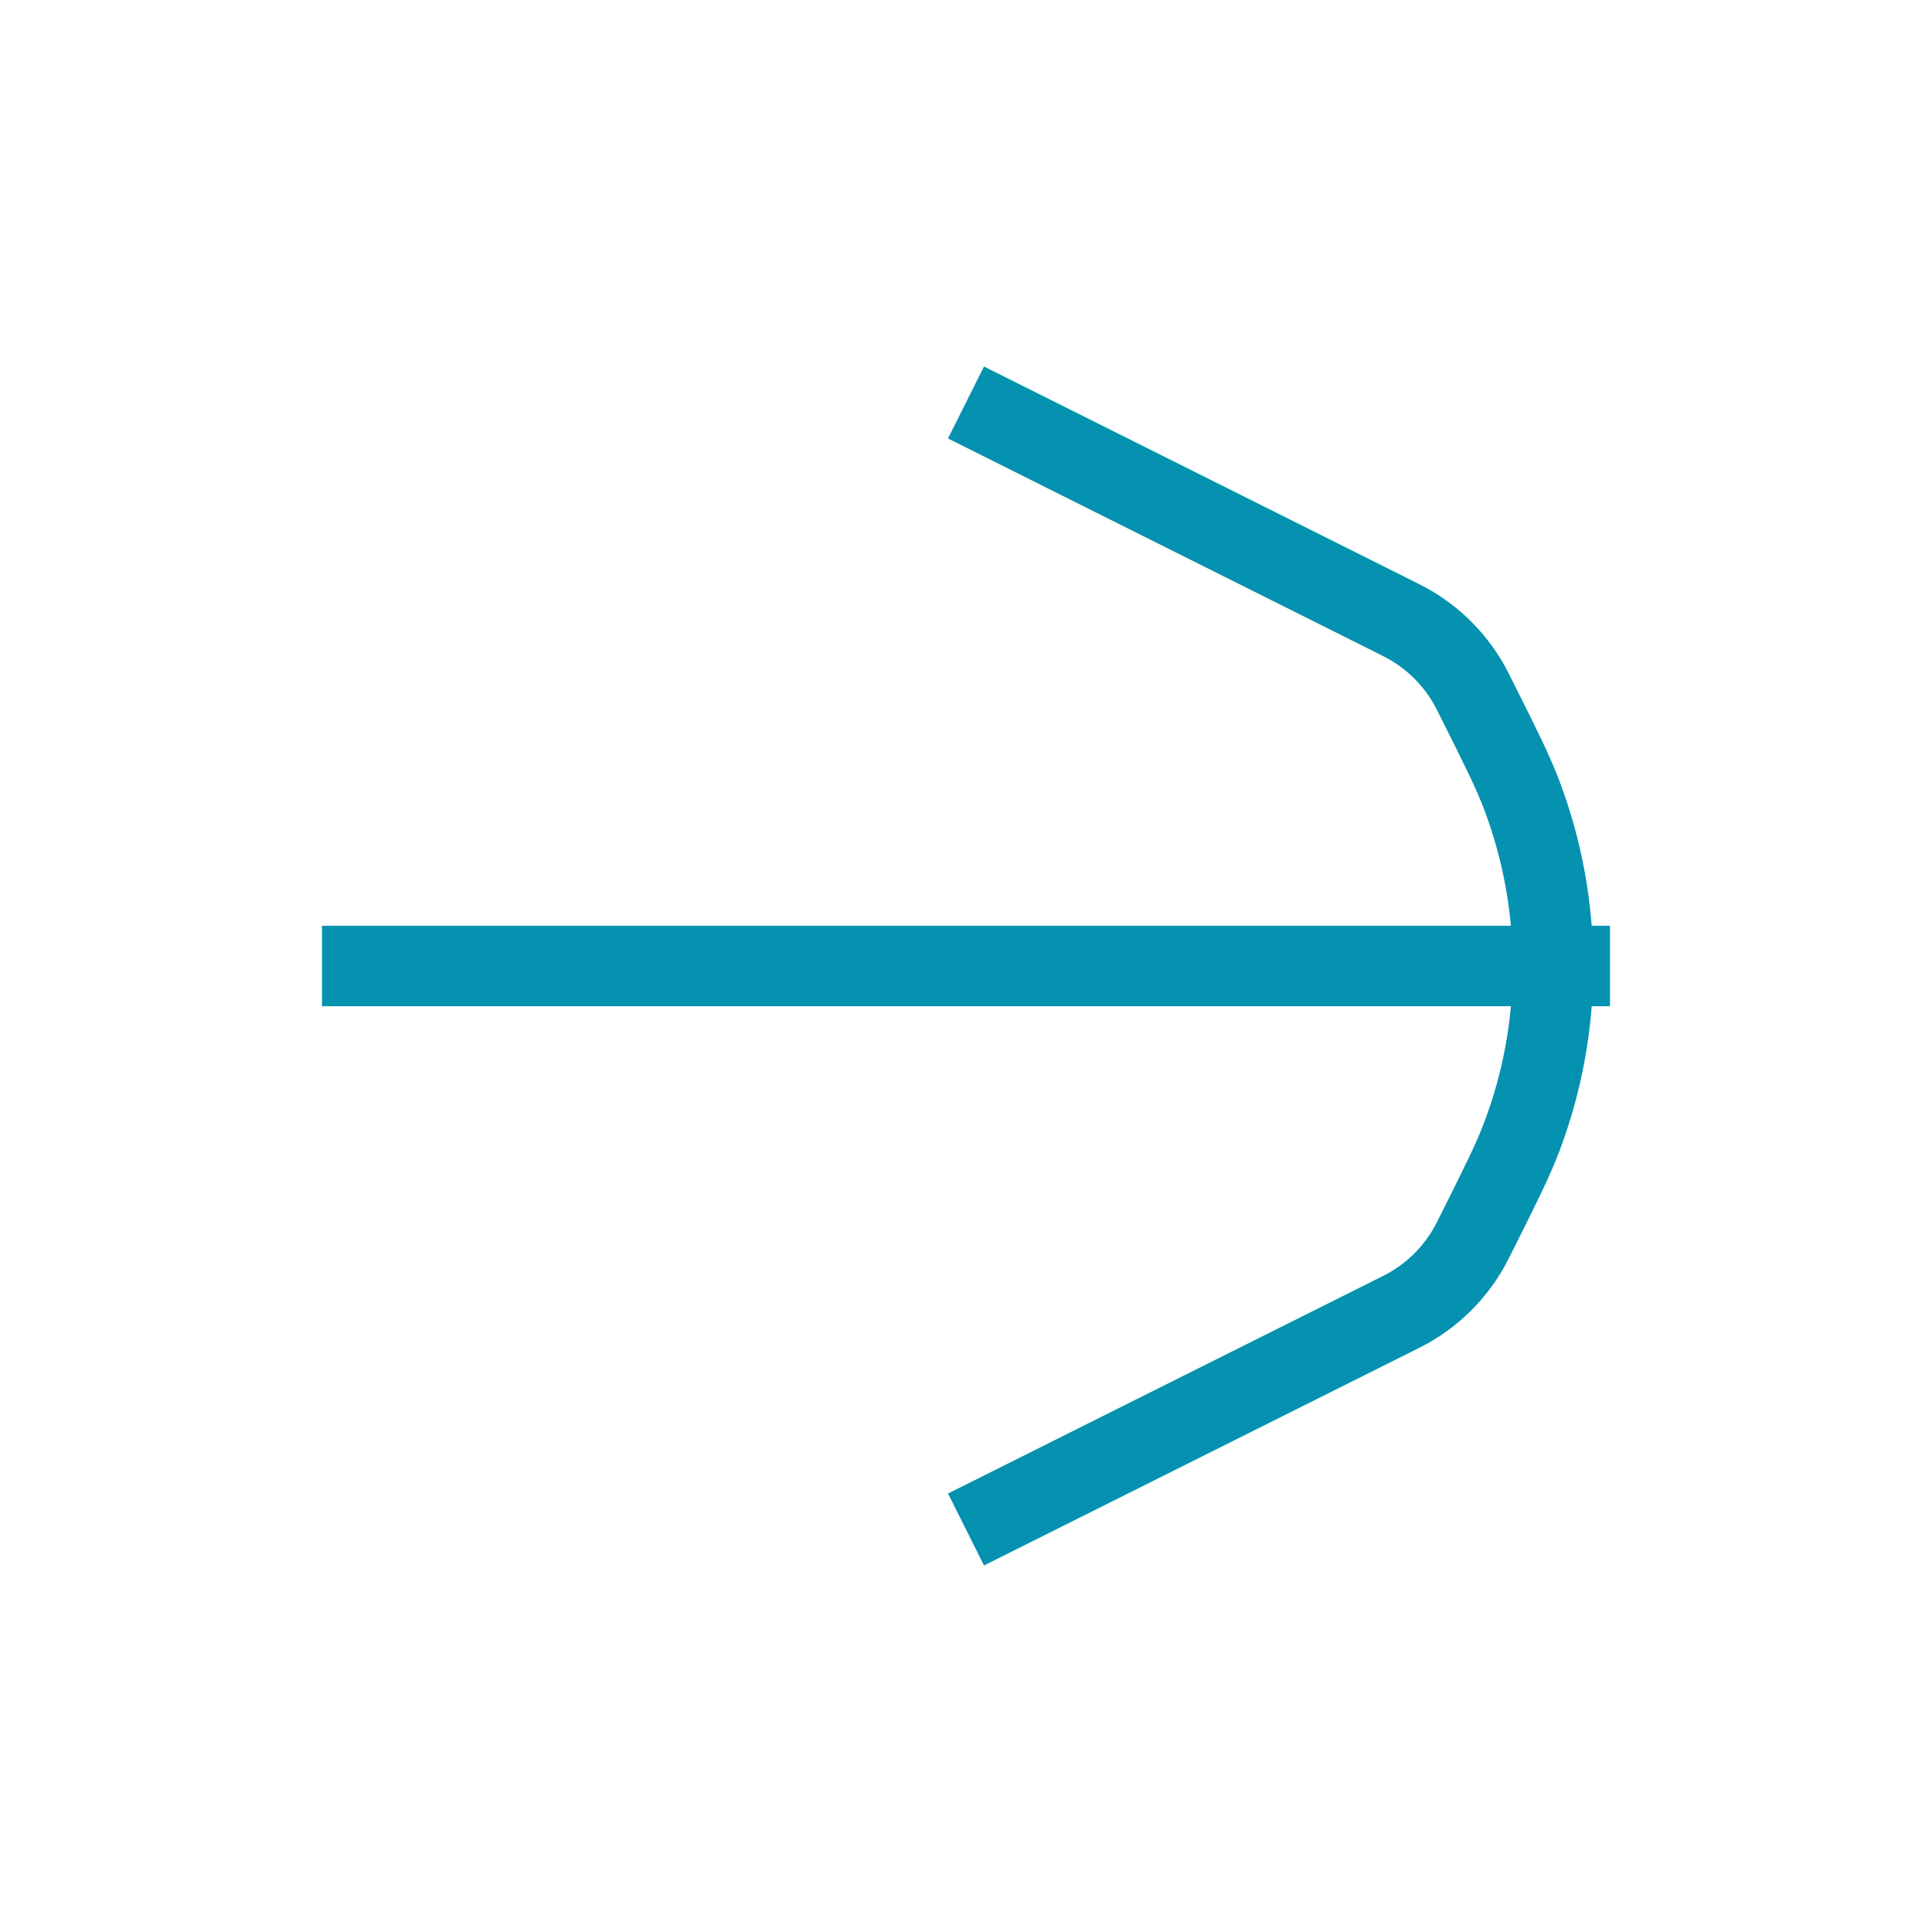
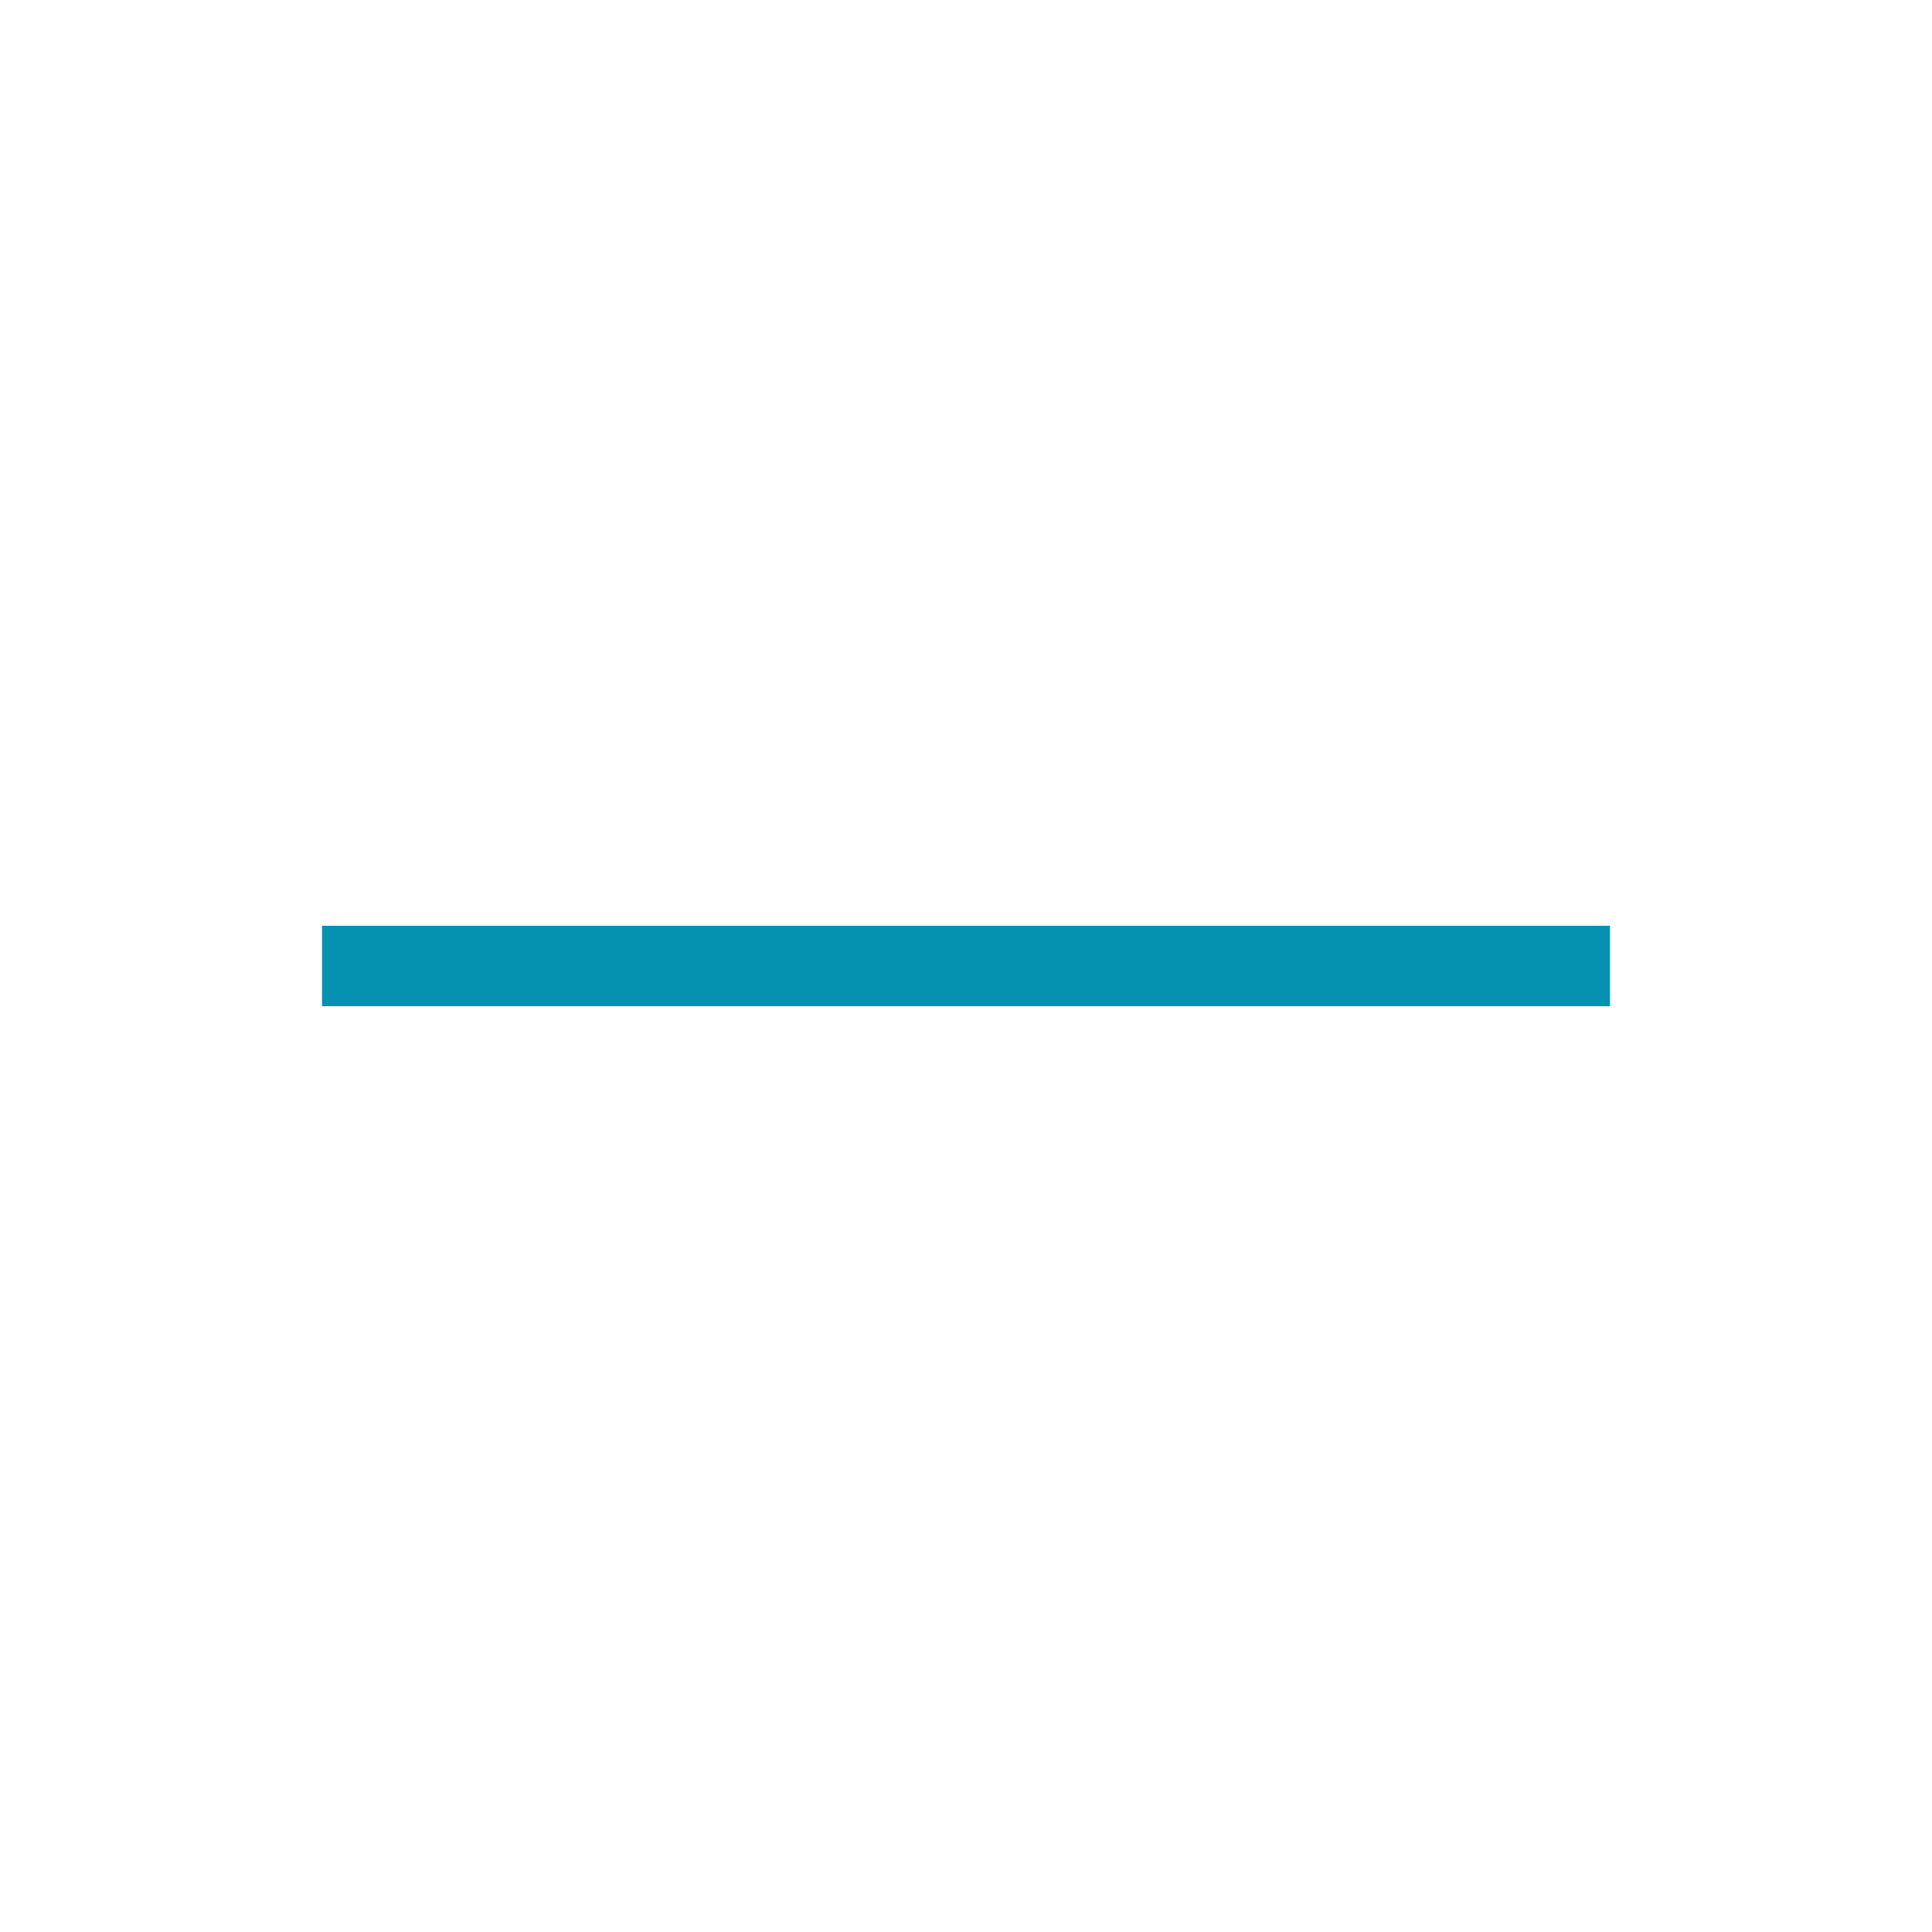
<svg xmlns="http://www.w3.org/2000/svg" width="48" height="48" viewBox="0 0 48 48" fill="none">
  <path d="M8 24H40" stroke="#0592B0" stroke-width="2" stroke-linejoin="round" />
-   <path d="M24 10L34.545 15.273C34.804 15.402 34.934 15.467 35.056 15.539C35.635 15.882 36.118 16.365 36.461 16.944C36.533 17.066 36.598 17.196 36.727 17.454V17.454C37.303 18.605 37.59 19.18 37.807 19.753C38.843 22.489 38.843 25.511 37.807 28.247C37.59 28.82 37.303 29.395 36.727 30.546V30.546C36.598 30.804 36.533 30.934 36.461 31.056C36.118 31.635 35.635 32.118 35.056 32.461C34.934 32.533 34.804 32.598 34.545 32.727L24 38" stroke="#0592B0" stroke-width="2" stroke-linejoin="round" />
</svg>